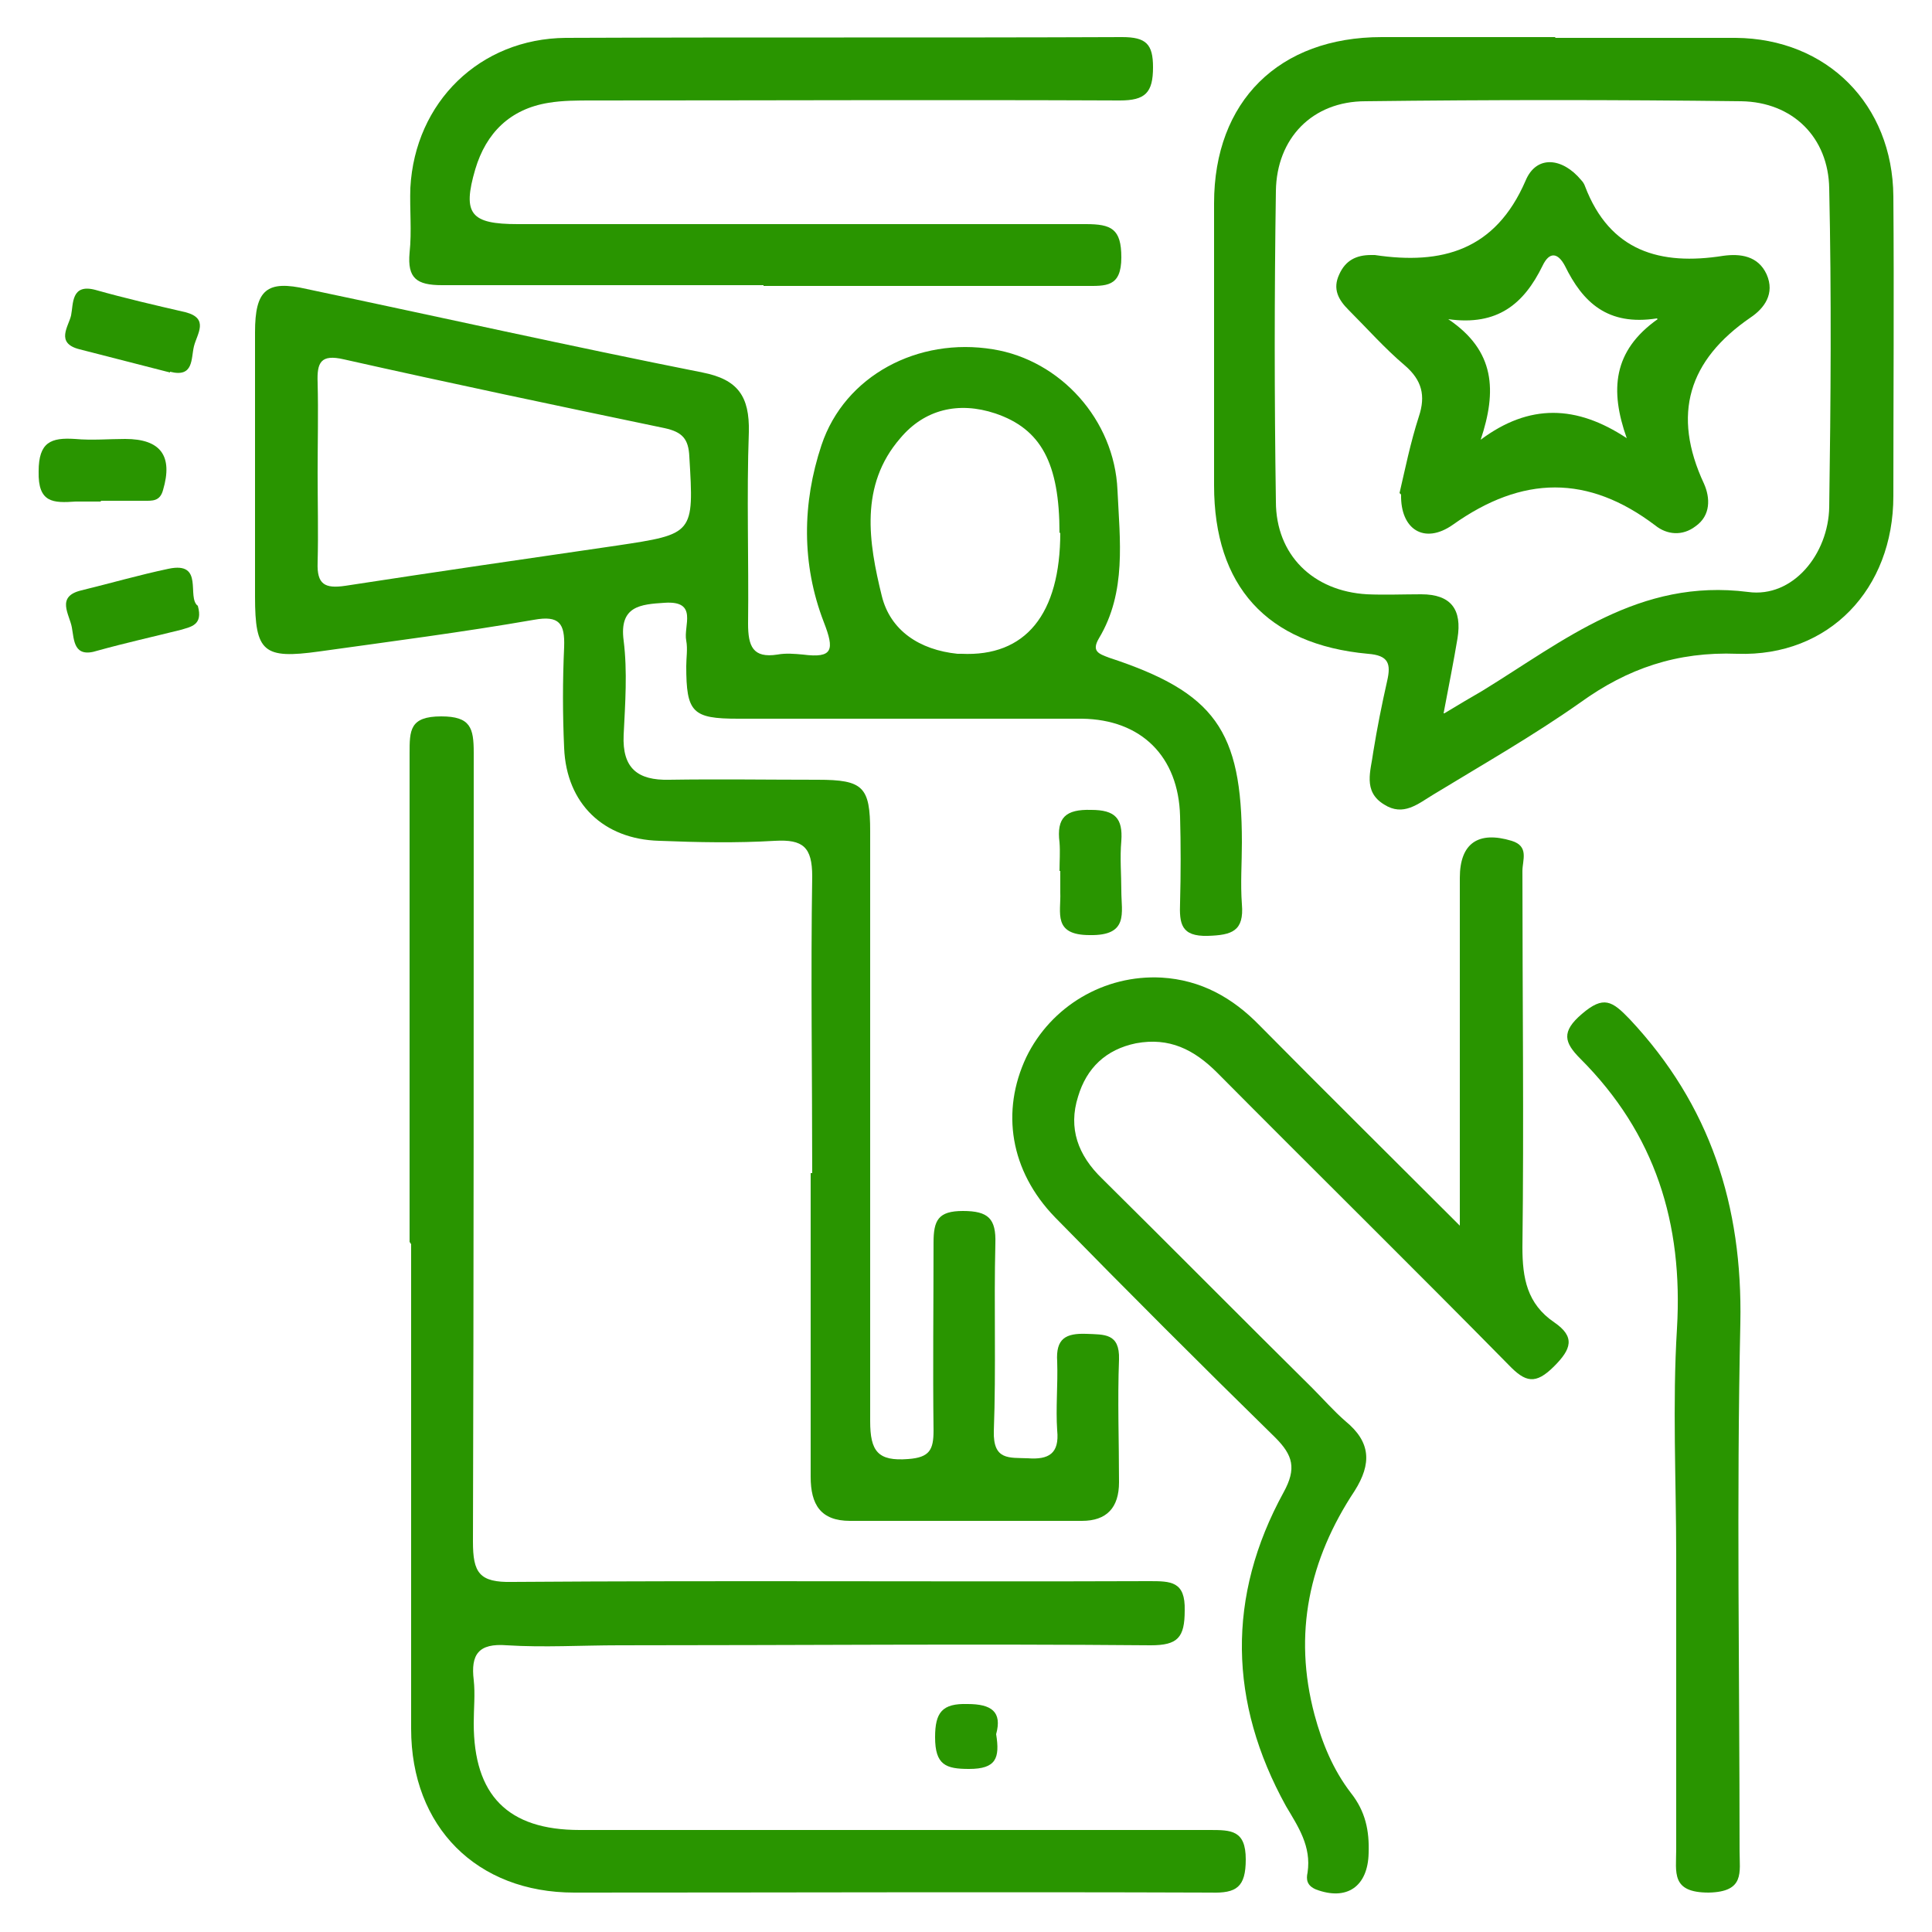
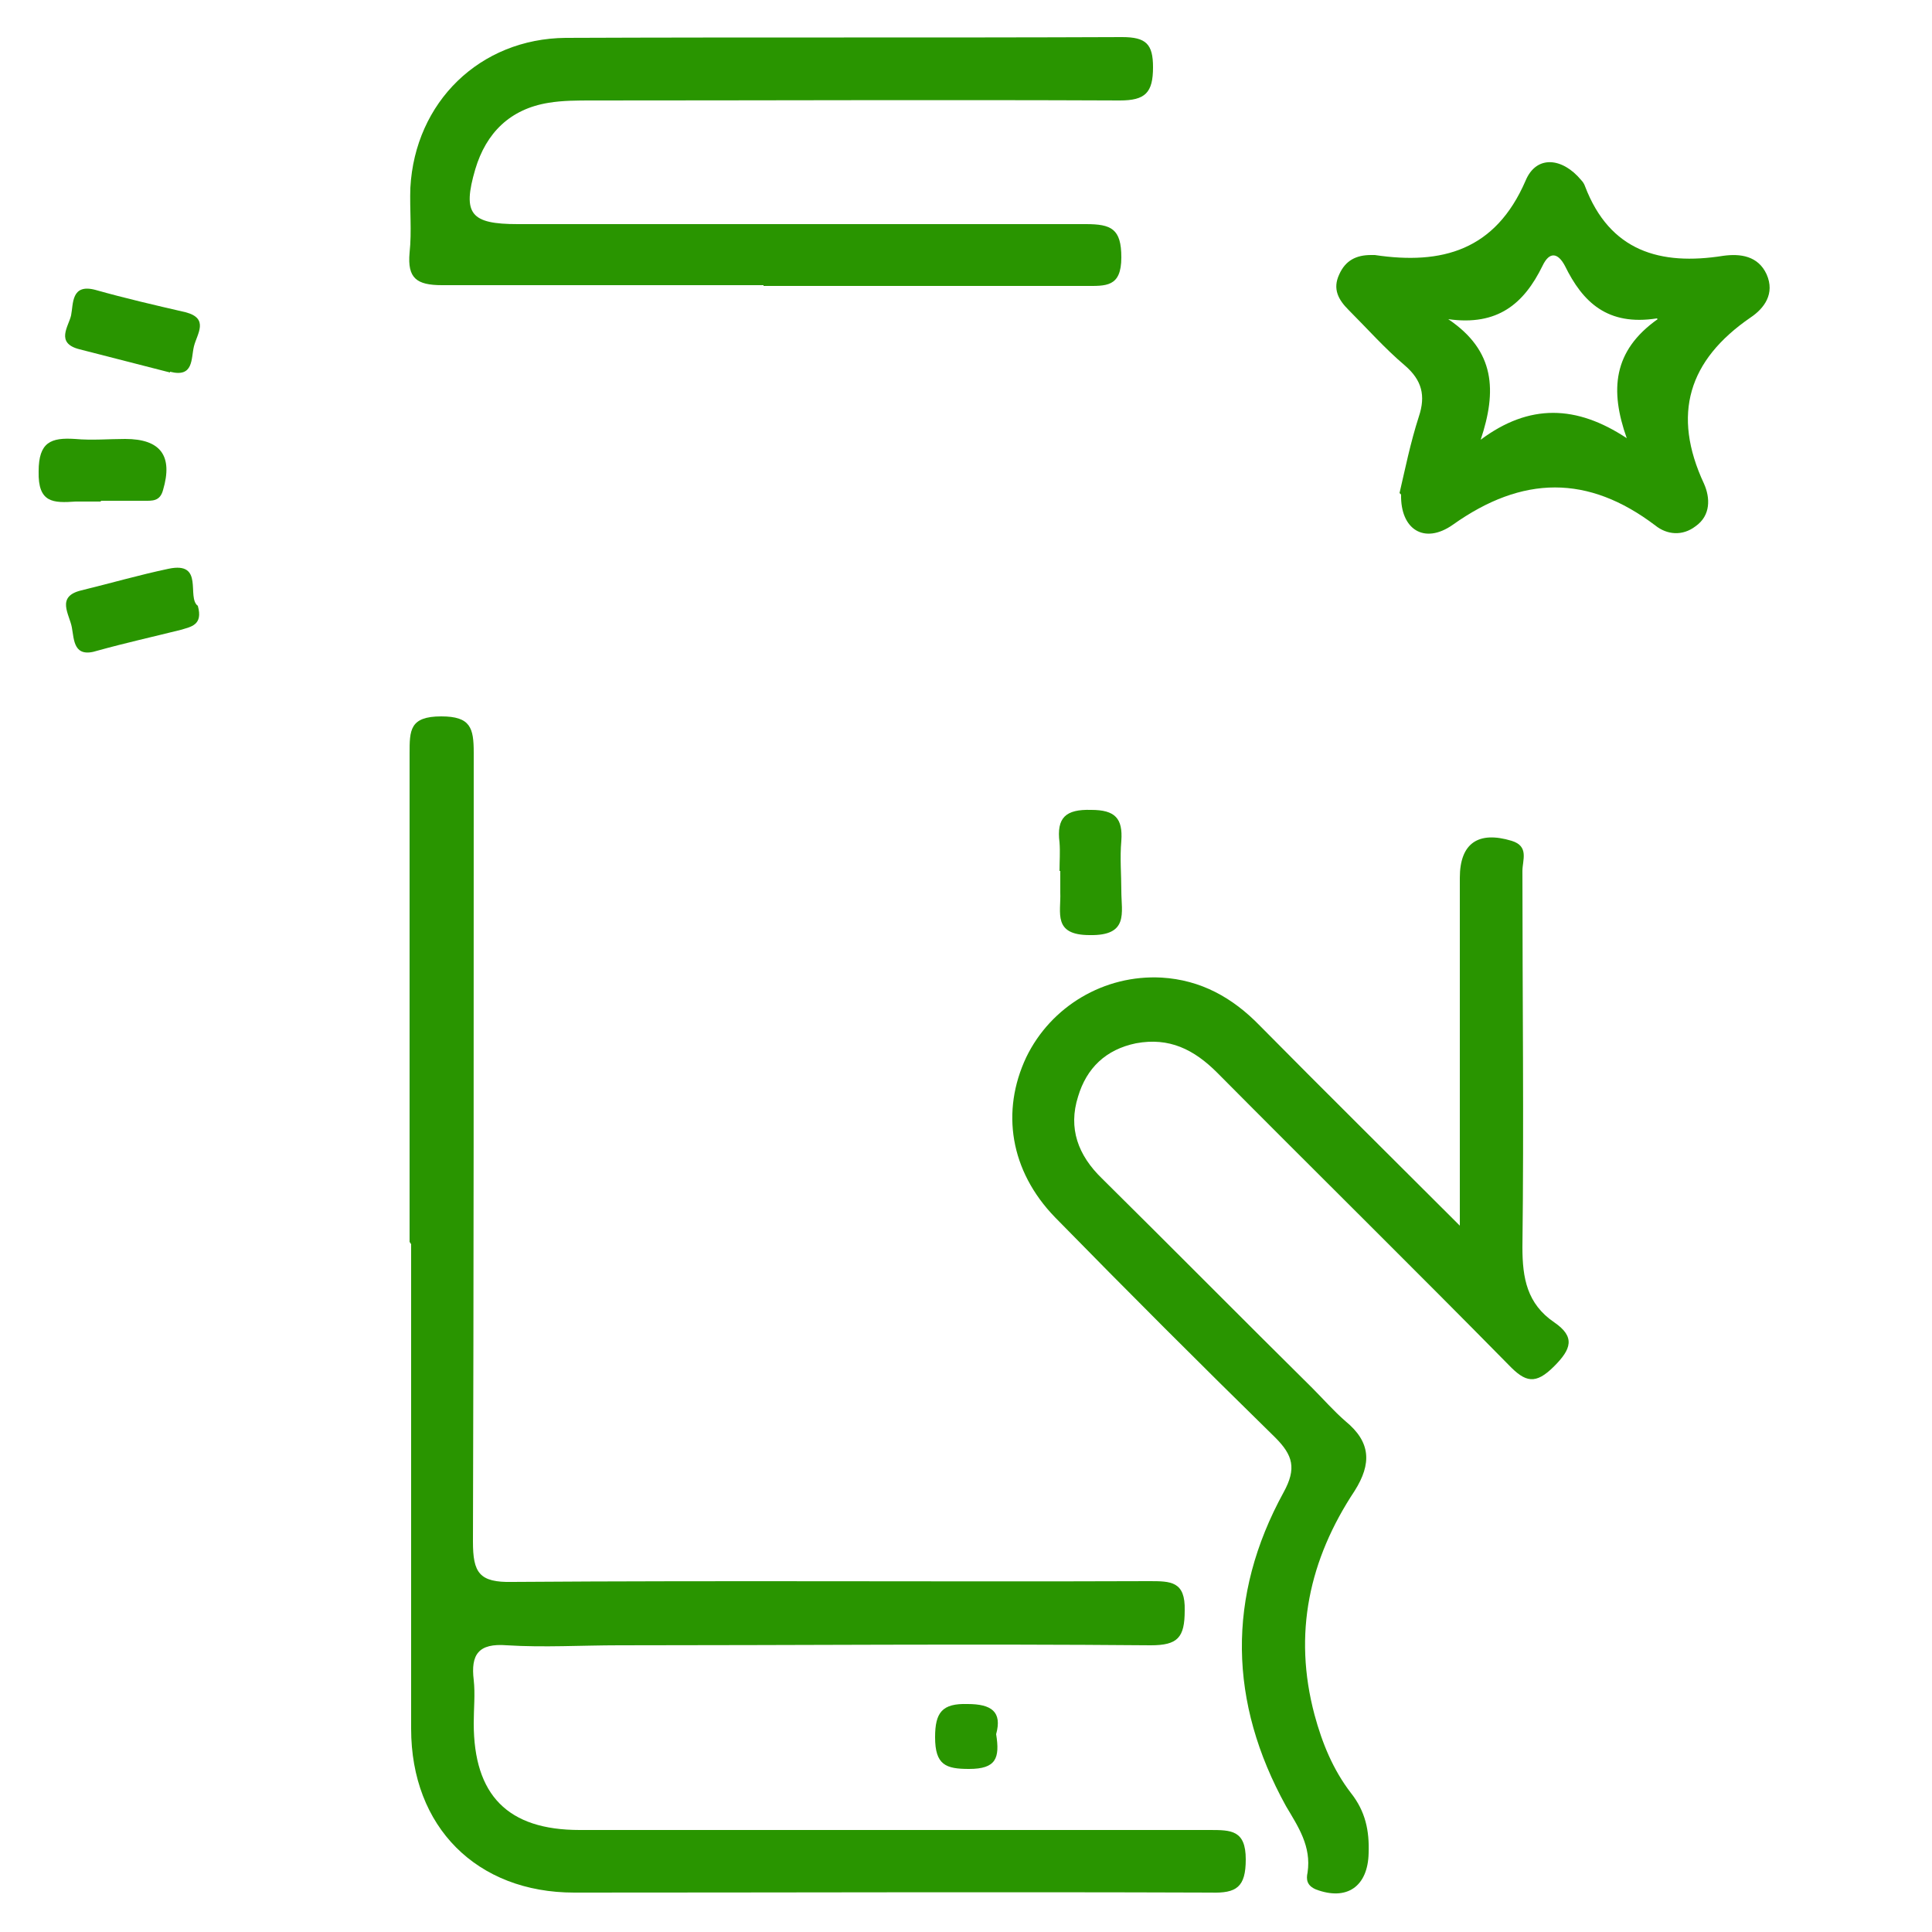
<svg xmlns="http://www.w3.org/2000/svg" id="Layer_1" viewBox="0 0 25 25">
  <defs>
    <style>.cls-1{fill:none;}.cls-1,.cls-2{stroke-width:0px;}.cls-2{fill:#299500;}</style>
  </defs>
-   <rect class="cls-1" width="25" height="25" />
-   <path class="cls-2" d="M10.51,15.18c0-1.28-.02-2.56,0-3.84,0-.38-.12-.48-.48-.46-.5.03-1,.02-1.5,0-.72-.02-1.2-.48-1.23-1.2-.02-.44-.02-.87,0-1.31.01-.3-.06-.41-.39-.35-.92.16-1.85.28-2.78.41-.72.1-.83.01-.83-.71,0-1.14,0-2.28,0-3.42,0-.55.15-.68.67-.56,1.71.36,3.41.74,5.12,1.08.46.09.61.31.6.77-.03.83,0,1.65-.01,2.48,0,.29.06.45.38.4.11-.02.22-.01.33,0,.39.05.41-.06.27-.42-.29-.75-.28-1.54-.03-2.29.3-.9,1.25-1.4,2.22-1.24.87.14,1.57.91,1.61,1.82.03.65.12,1.32-.24,1.92-.1.17,0,.2.13.25,1.37.45,1.72.94,1.72,2.39,0,.27-.02.53,0,.8.03.35-.13.4-.44.41-.35.01-.37-.16-.36-.43.01-.37.01-.75,0-1.12-.02-.77-.5-1.25-1.27-1.26-1.48,0-2.97,0-4.45,0-.59,0-.67-.08-.67-.68,0-.11.02-.22,0-.33-.04-.19.16-.52-.28-.49-.31.02-.59.04-.53.49.05.4.02.81,0,1.22-.02.43.18.59.59.58.64-.01,1.28,0,1.92,0,.59,0,.68.09.68.67,0,2.54,0,5.09,0,7.63,0,.39.1.52.49.49.28-.02.33-.12.33-.37-.01-.81,0-1.62,0-2.43,0-.29.06-.41.38-.41.33,0,.43.1.42.42-.02.81.01,1.62-.02,2.43-.01.38.2.34.44.35.27.02.41-.06.38-.36-.02-.29.01-.59,0-.89-.02-.3.11-.37.38-.36.23.01.43-.01.42.33-.02.53,0,1.06,0,1.59,0,.33-.16.5-.48.5-1,0-2,0-3,0-.38,0-.51-.21-.51-.57,0-1.31,0-2.62,0-3.93ZM4.11,6.11c0,.39.01.78,0,1.17-.01.28.09.34.36.3,1.17-.18,2.34-.35,3.51-.52,1-.15,1-.15.94-1.15-.01-.23-.09-.32-.32-.37-1.39-.29-2.77-.58-4.15-.89-.3-.07-.35.04-.34.3.01.39,0,.78,0,1.17ZM13.71,6.9c0-.91-.24-1.35-.83-1.55-.48-.16-.92-.05-1.23.32-.53.61-.41,1.35-.24,2.04.11.45.49.7.98.75.02,0,.03,0,.05,0,.83.04,1.28-.51,1.28-1.57Z" />
  <path class="cls-2" d="M5.3,16.07c0-2.11,0-4.21,0-6.32,0-.3,0-.48.41-.48.38,0,.42.15.42.47,0,3.4,0,6.8-.01,10.21,0,.4.08.53.51.52,2.75-.02,5.49,0,8.24-.01.28,0,.47,0,.46.38,0,.35-.09.45-.44.45-2.29-.02-4.59,0-6.88,0-.48,0-.97.03-1.45,0-.37-.03-.47.12-.43.45.02.18,0,.37,0,.56,0,.93.44,1.38,1.37,1.38,2.72,0,5.43,0,8.15,0,.28,0,.47,0,.47.38,0,.36-.12.44-.45.43-2.75-.01-5.49,0-8.24,0-1.26,0-2.11-.85-2.11-2.12,0-2.09,0-4.18,0-6.27Z" />
-   <path class="cls-2" d="M20.12.49c.78,0,1.56,0,2.34,0,1.18.01,2.03.86,2.04,2.05.01,1.29,0,2.59,0,3.88,0,1.2-.83,2.08-2.02,2.04-.78-.03-1.42.19-2.03.63-.61.43-1.26.8-1.9,1.19-.2.12-.39.29-.64.13-.28-.17-.17-.44-.14-.68.05-.31.11-.61.18-.92.05-.22.02-.33-.25-.35-1.31-.12-1.99-.88-1.99-2.18,0-1.22,0-2.43,0-3.65,0-1.32.84-2.15,2.17-2.15.75,0,1.5,0,2.25,0ZM18.69,9.23c.2-.12.35-.21.49-.29,1.06-.65,2.03-1.46,3.44-1.28.58.08,1.04-.49,1.05-1.1.02-1.37.03-2.74,0-4.12-.01-.66-.47-1.12-1.14-1.13-1.62-.02-3.24-.02-4.86,0-.69,0-1.15.48-1.16,1.16-.02,1.34-.02,2.68,0,4.02,0,.69.48,1.16,1.18,1.2.23.01.47,0,.7,0,.39,0,.53.2.47.57-.05.3-.11.6-.18.97Z" />
  <path class="cls-2" d="M18.89,15.9c0-1.61,0-3.08,0-4.54,0-.45.24-.61.67-.48.23.07.14.25.14.39,0,1.62.02,3.25,0,4.87,0,.4.06.73.41.97.28.19.22.35,0,.57-.24.24-.37.21-.59-.02-1.25-1.27-2.52-2.52-3.77-3.78-.3-.3-.62-.46-1.05-.38-.39.08-.64.32-.75.69-.13.41,0,.76.31,1.06.91.9,1.81,1.81,2.72,2.71.14.14.28.3.43.43.33.27.34.55.12.9-.59.89-.8,1.85-.52,2.9.1.37.24.71.47,1.01.19.24.24.49.23.78-.01.43-.28.62-.68.47-.12-.05-.13-.13-.11-.22.05-.34-.12-.59-.28-.86-.74-1.34-.77-2.71-.03-4.06.17-.31.12-.48-.11-.71-.96-.94-1.91-1.89-2.85-2.85-.58-.6-.7-1.37-.37-2.07.32-.66,1.01-1.07,1.75-1.03.51.03.92.26,1.27.62.83.84,1.67,1.67,2.61,2.61Z" />
  <path class="cls-2" d="M9.88,3.69c-1.39,0-2.78,0-4.16,0-.33,0-.45-.09-.42-.42.03-.28,0-.56.01-.84.06-1.11.9-1.93,2.01-1.94,2.4-.01,4.8,0,7.2-.01.31,0,.4.09.4.39,0,.33-.1.43-.43.43-2.28-.01-4.55,0-6.83,0-.19,0-.38,0-.56.03-.5.08-.81.39-.95.86-.17.58-.06.71.55.71,2.45,0,4.9,0,7.35,0,.33,0,.46.06.46.43,0,.39-.2.37-.47.37-1.39,0-2.78,0-4.16,0Z" />
-   <path class="cls-2" d="M21.69,20.14c0-.98-.05-1.97.01-2.95.08-1.36-.28-2.52-1.25-3.49-.21-.21-.25-.35.02-.58.28-.24.39-.17.62.07,1.04,1.11,1.46,2.41,1.43,3.93-.05,2.28-.01,4.55-.01,6.83,0,.28.07.53-.4.54-.49,0-.42-.26-.42-.56,0-1.26,0-2.53,0-3.79Z" />
  <path class="cls-2" d="M1.31,6.49c-.11,0-.22,0-.33,0-.29.02-.49.02-.48-.39,0-.38.16-.44.47-.42.22.02.44,0,.65,0,.46,0,.62.22.49.66-.04.15-.14.14-.25.14-.19,0-.37,0-.56,0Z" />
  <path class="cls-2" d="M2.2,4.82c-.39-.1-.78-.2-1.17-.3-.32-.08-.14-.3-.11-.44.03-.15,0-.41.31-.33.39.11.78.2,1.17.29.31.08.15.28.11.44-.04.16,0,.41-.31.33Z" />
  <path class="cls-2" d="M2.56,7.84c.07.25-.09.27-.22.31-.36.09-.72.17-1.08.27-.31.1-.3-.14-.33-.3-.03-.17-.21-.4.12-.48.37-.09.75-.2,1.13-.28.47-.1.23.37.38.48Z" />
  <path class="cls-2" d="M13.71,11.27c0-.12.01-.25,0-.37-.04-.32.08-.43.41-.42.31,0,.41.11.39.4-.02.22,0,.43,0,.65,0,.28.1.58-.41.57-.48,0-.37-.29-.38-.55,0-.09,0-.19,0-.28Z" />
  <path class="cls-2" d="M12.89,22.44c.05.31,0,.45-.35.45-.3,0-.44-.05-.44-.41,0-.32.09-.44.42-.43.31,0,.45.1.37.39Z" />
  <path class="cls-2" d="M18.11,6.38c.07-.3.14-.65.25-.99.09-.27.04-.47-.18-.66-.26-.22-.49-.48-.73-.72-.13-.13-.21-.27-.12-.46.08-.18.22-.25.41-.25.02,0,.03,0,.05,0,.87.13,1.56-.06,1.95-.96.14-.34.48-.3.72-.01.02.02.04.05.05.08.32.84.97,1.03,1.79.9.22-.03.45,0,.56.24.11.25-.03.44-.21.56-.8.55-1.02,1.25-.6,2.15.08.18.09.41-.11.55-.17.13-.37.11-.52-.01-.87-.66-1.72-.65-2.62-.01-.37.26-.68.06-.67-.39ZM21.44,4.12c-.64.1-.96-.21-1.19-.68-.09-.17-.2-.19-.29,0-.24.49-.58.78-1.22.69.61.41.63.93.42,1.56.63-.47,1.24-.45,1.89-.02-.22-.62-.18-1.13.4-1.54Z" />
</svg>